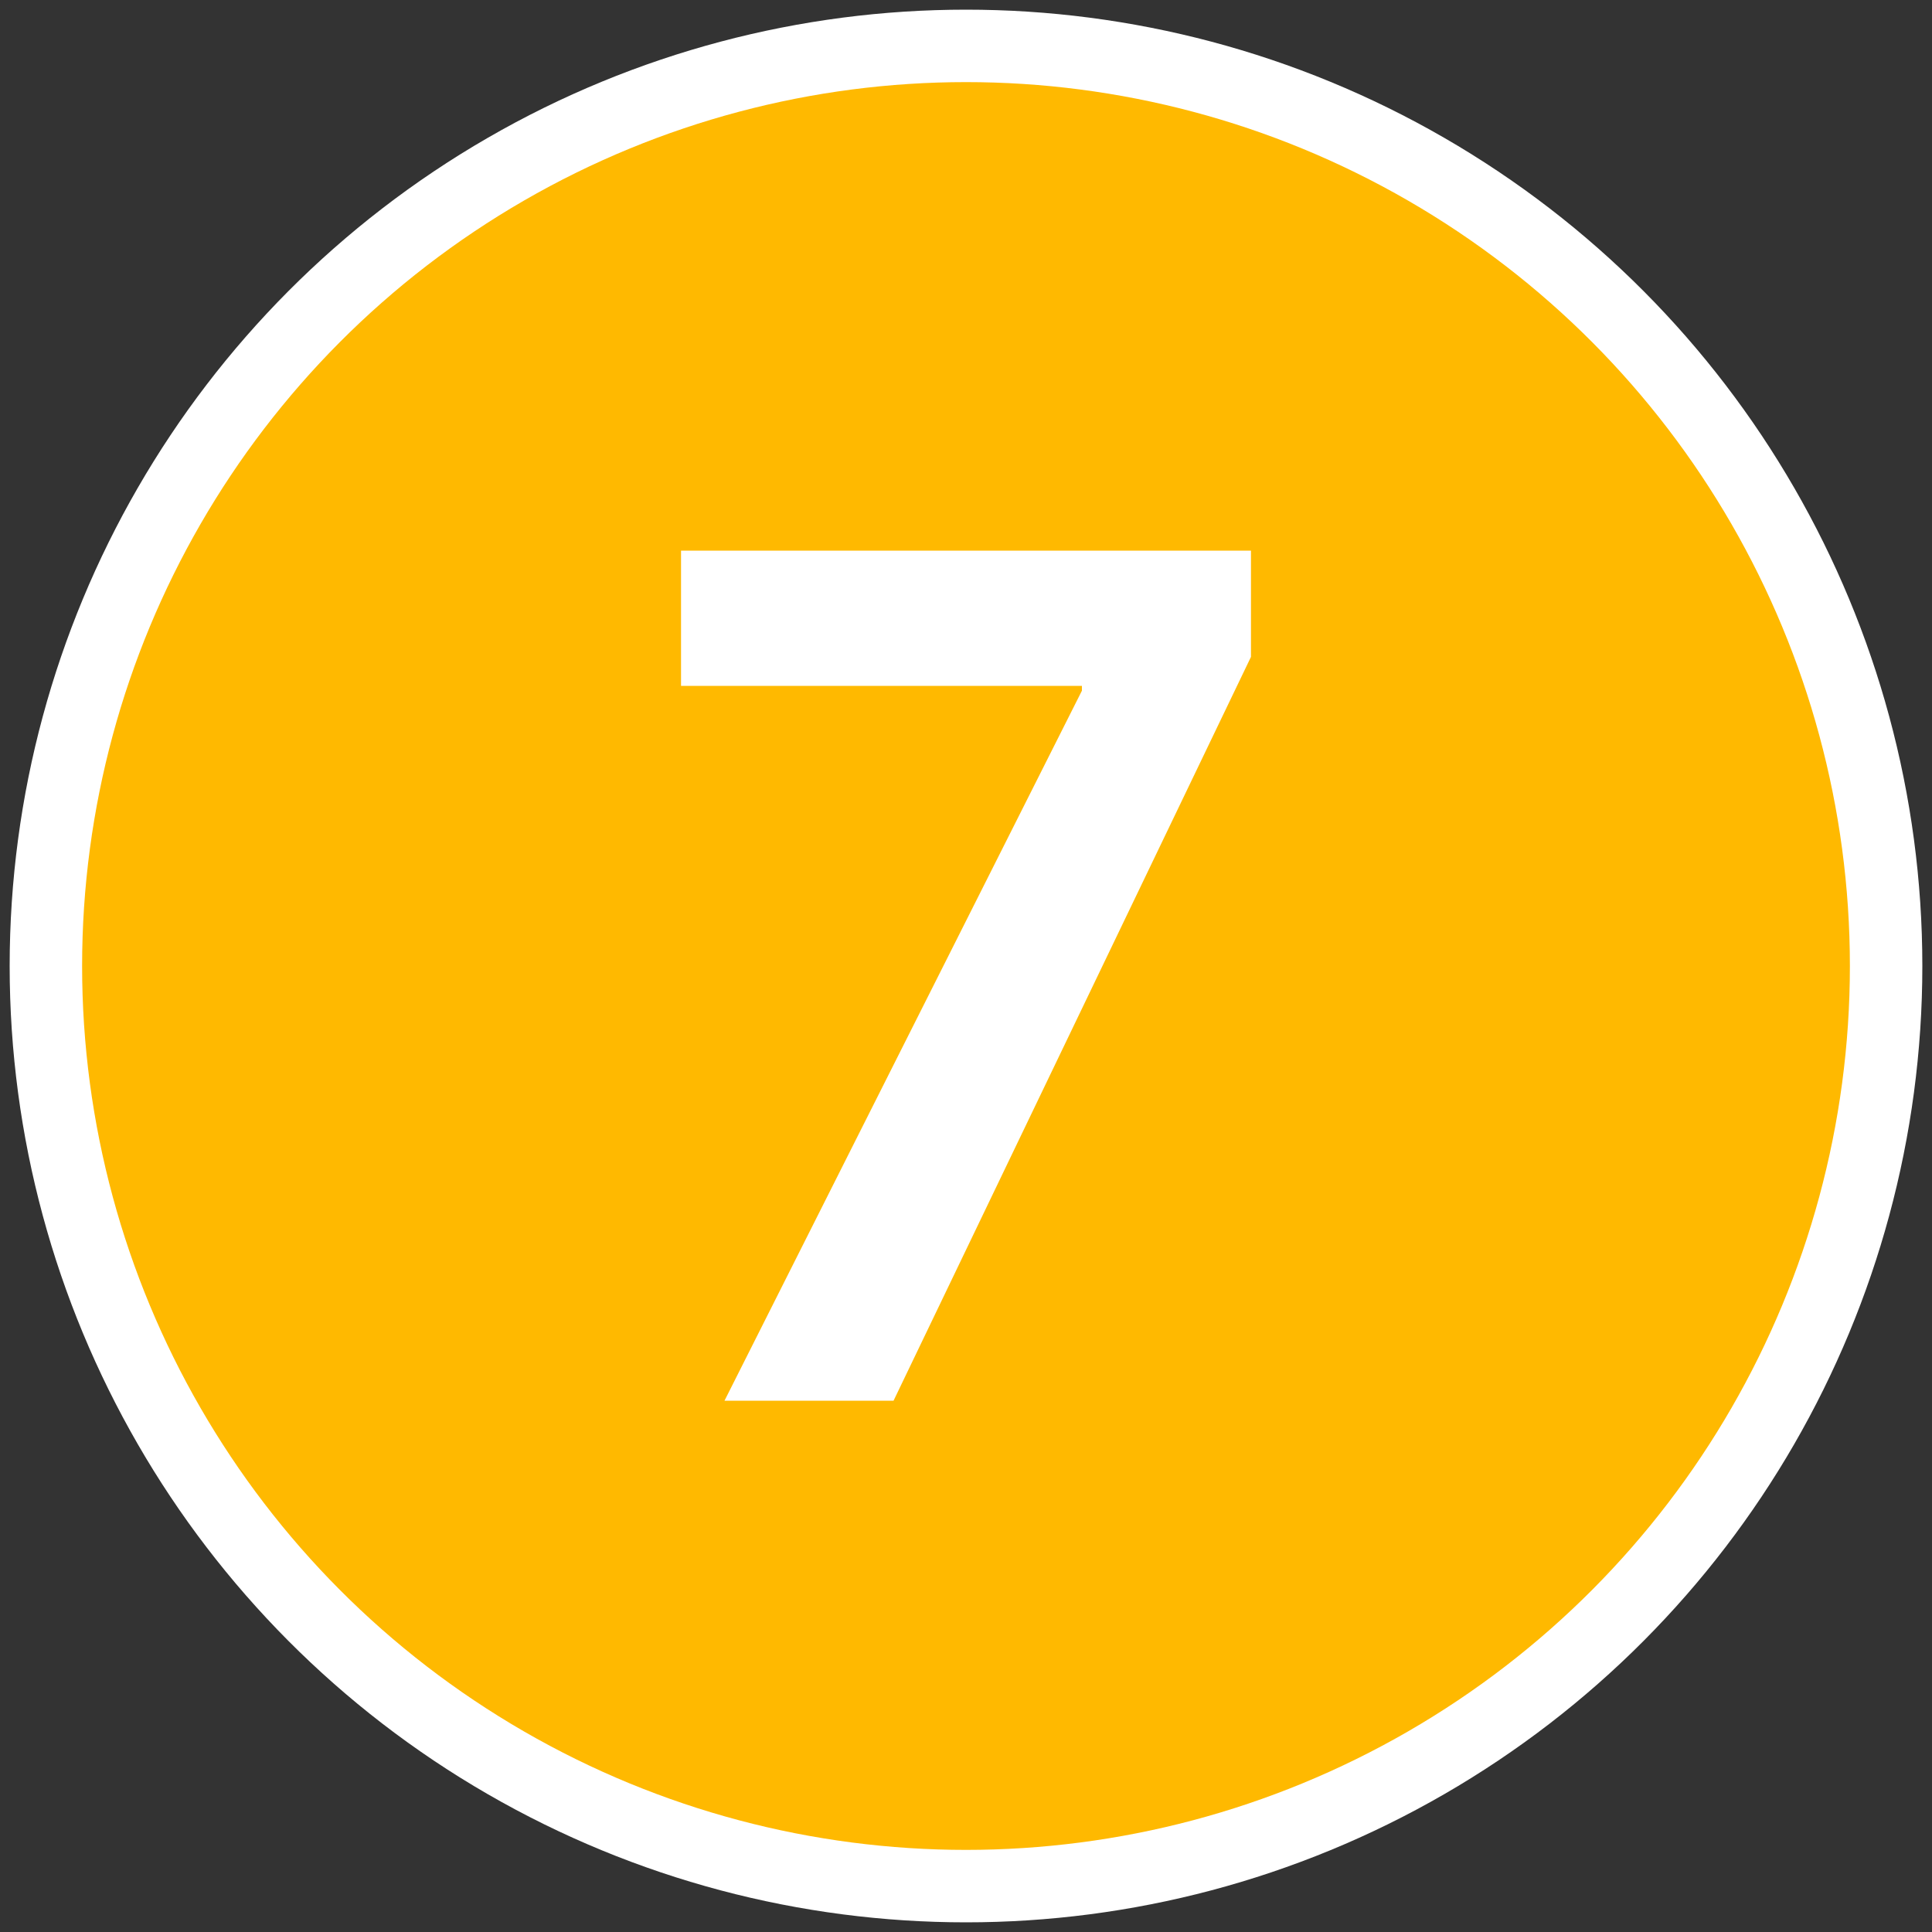
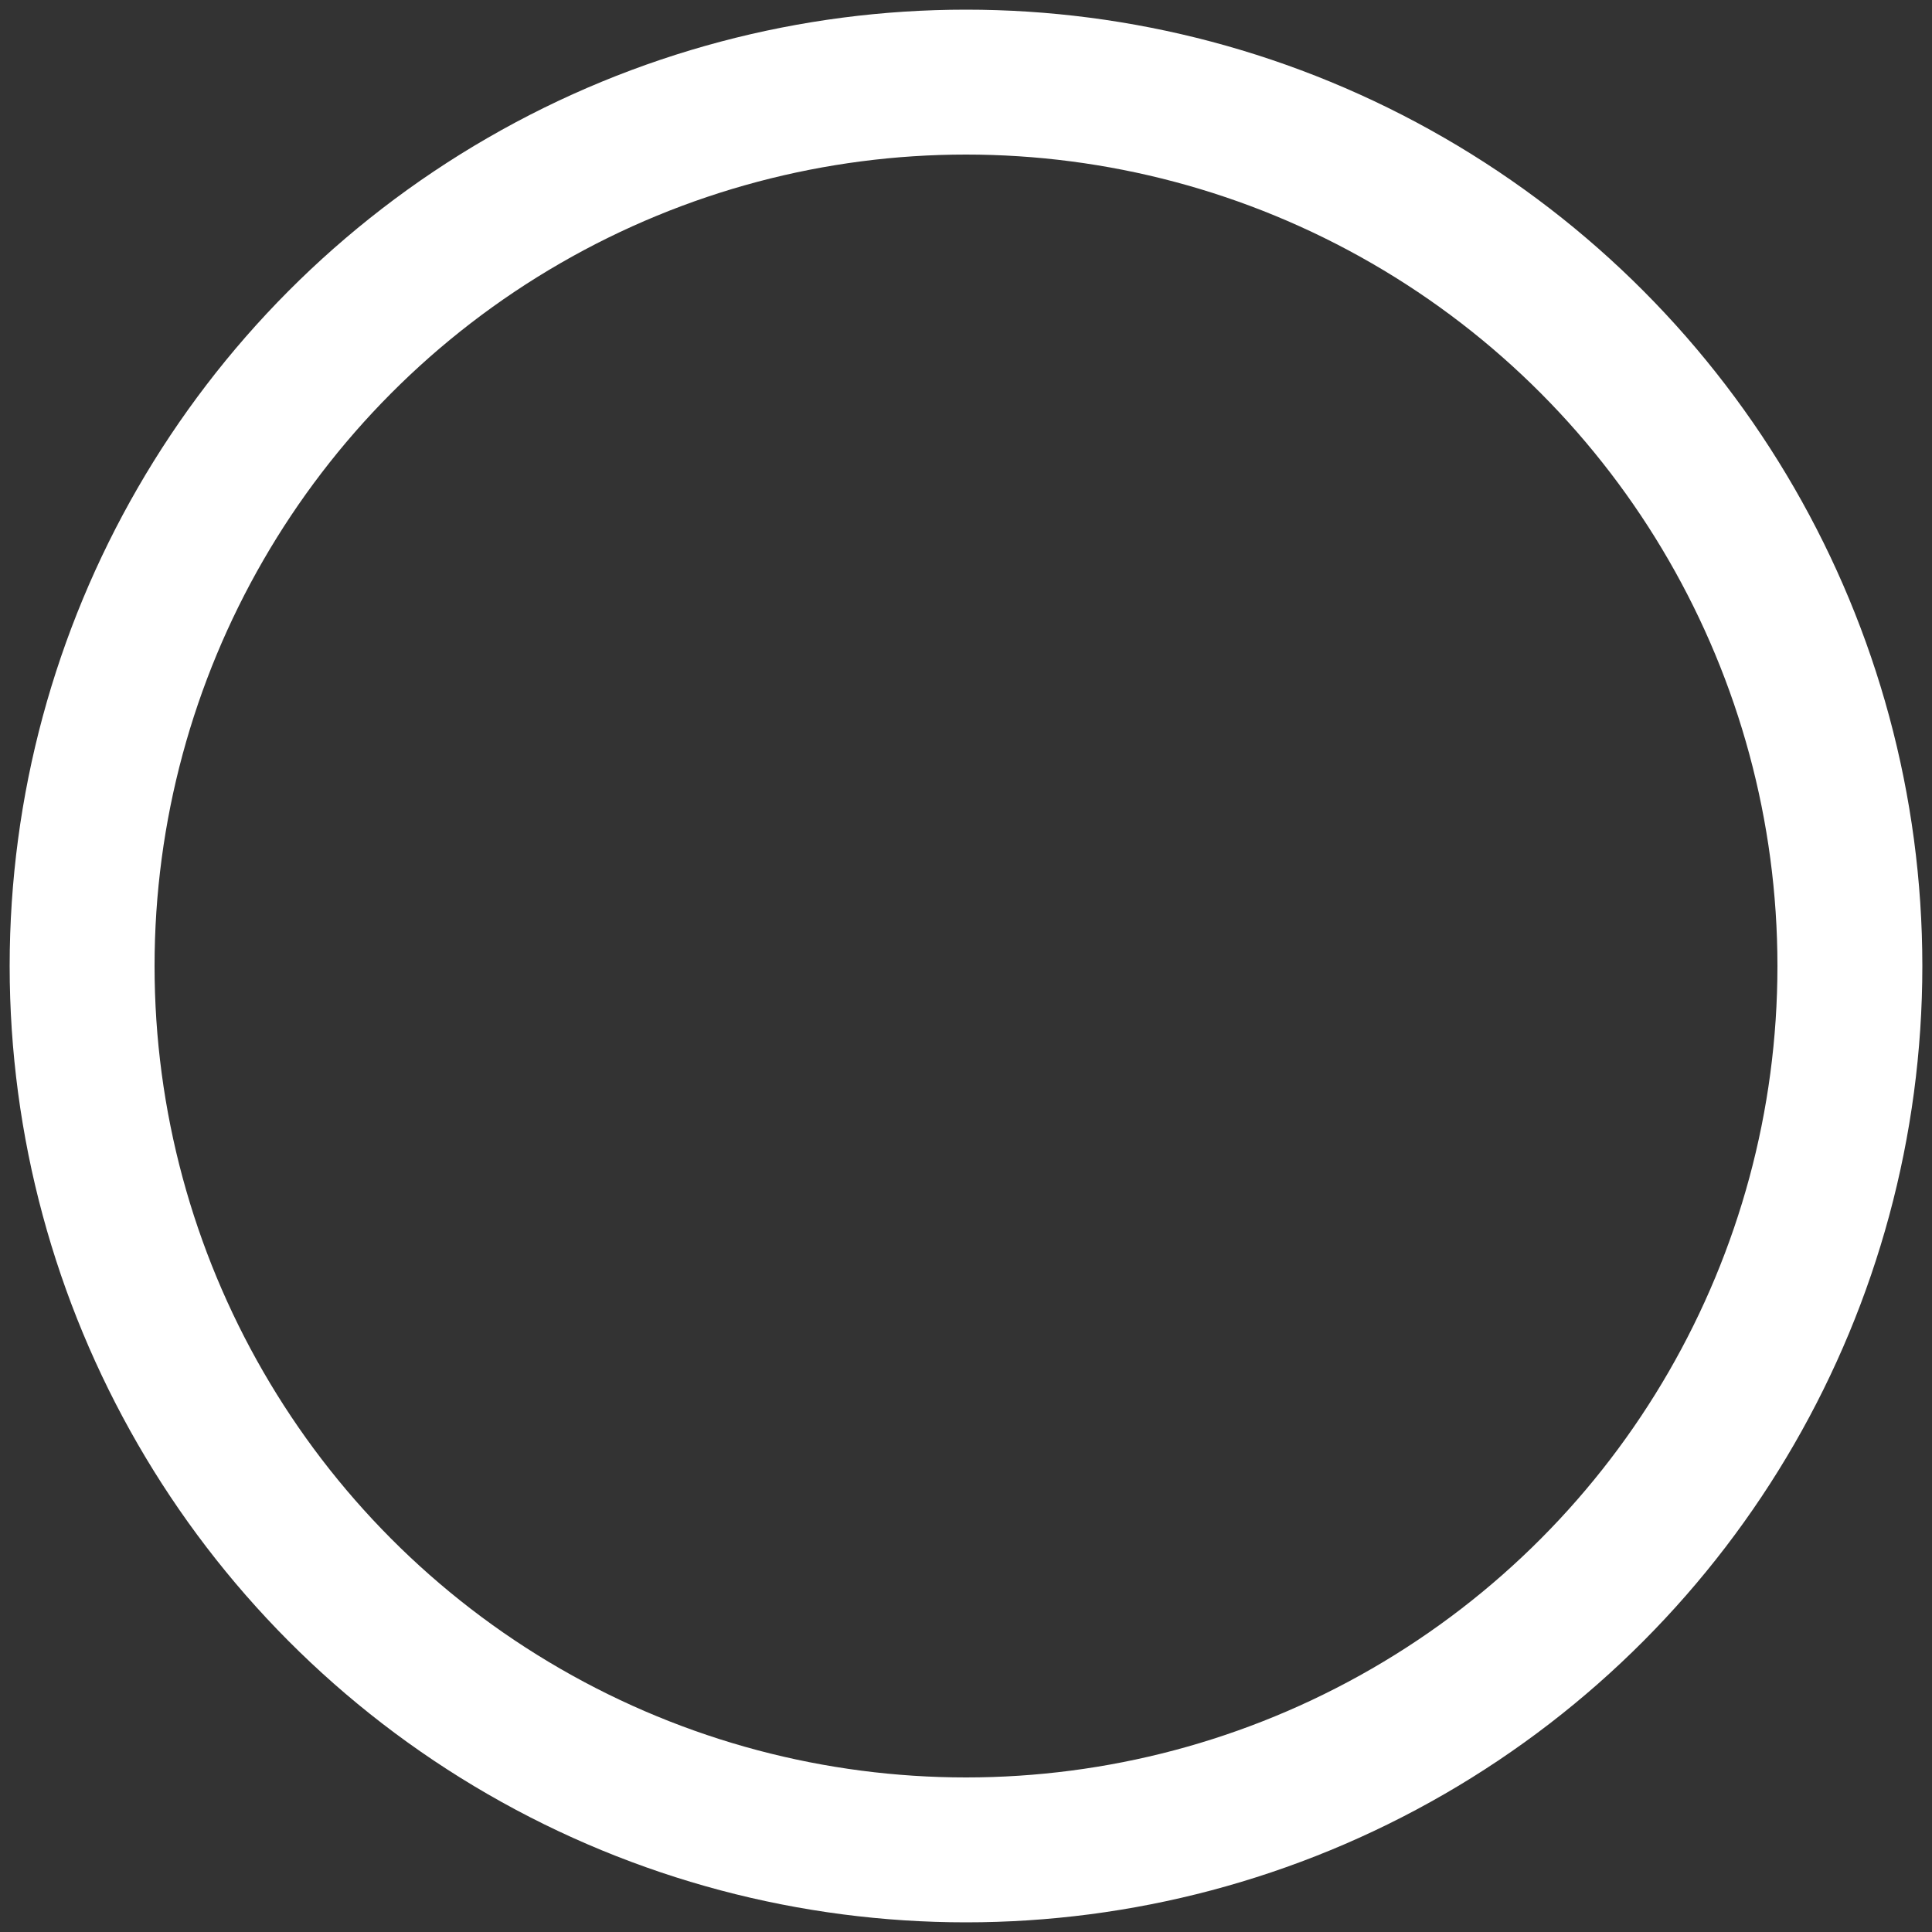
<svg xmlns="http://www.w3.org/2000/svg" version="1.1" id="base" x="0px" y="0px" width="40px" height="40px" preserveAspectRatio="xMinYMid" viewBox="0 0 40 40" style="enable-background:new 0 0 40 40;" xml:space="preserve">
  <rect x="0" y="0" width="40" height="40" fill="#333333" stroke="none" />
  <style type="text/css">
	.st0{fill:none;stroke:#FFFFFF;stroke-width:3;stroke-miterlimit:10;}
	.st1{fill:#FFB900;}
	.st2{fill:#FFFFFF;}
</style>
  <g>
    <circle class="st0" cx="20" cy="20" r="18.3" />
-     <circle class="st1" cx="20" cy="20" r="18.3" />
  </g>
  <g>
-     <path class="st2" d="M25.9,11.5v2.1l-7.4,15.4H15l7.4-14.7v-0.1h-8.3v-2.8H25.9z" />
-   </g>
+     </g>
</svg>